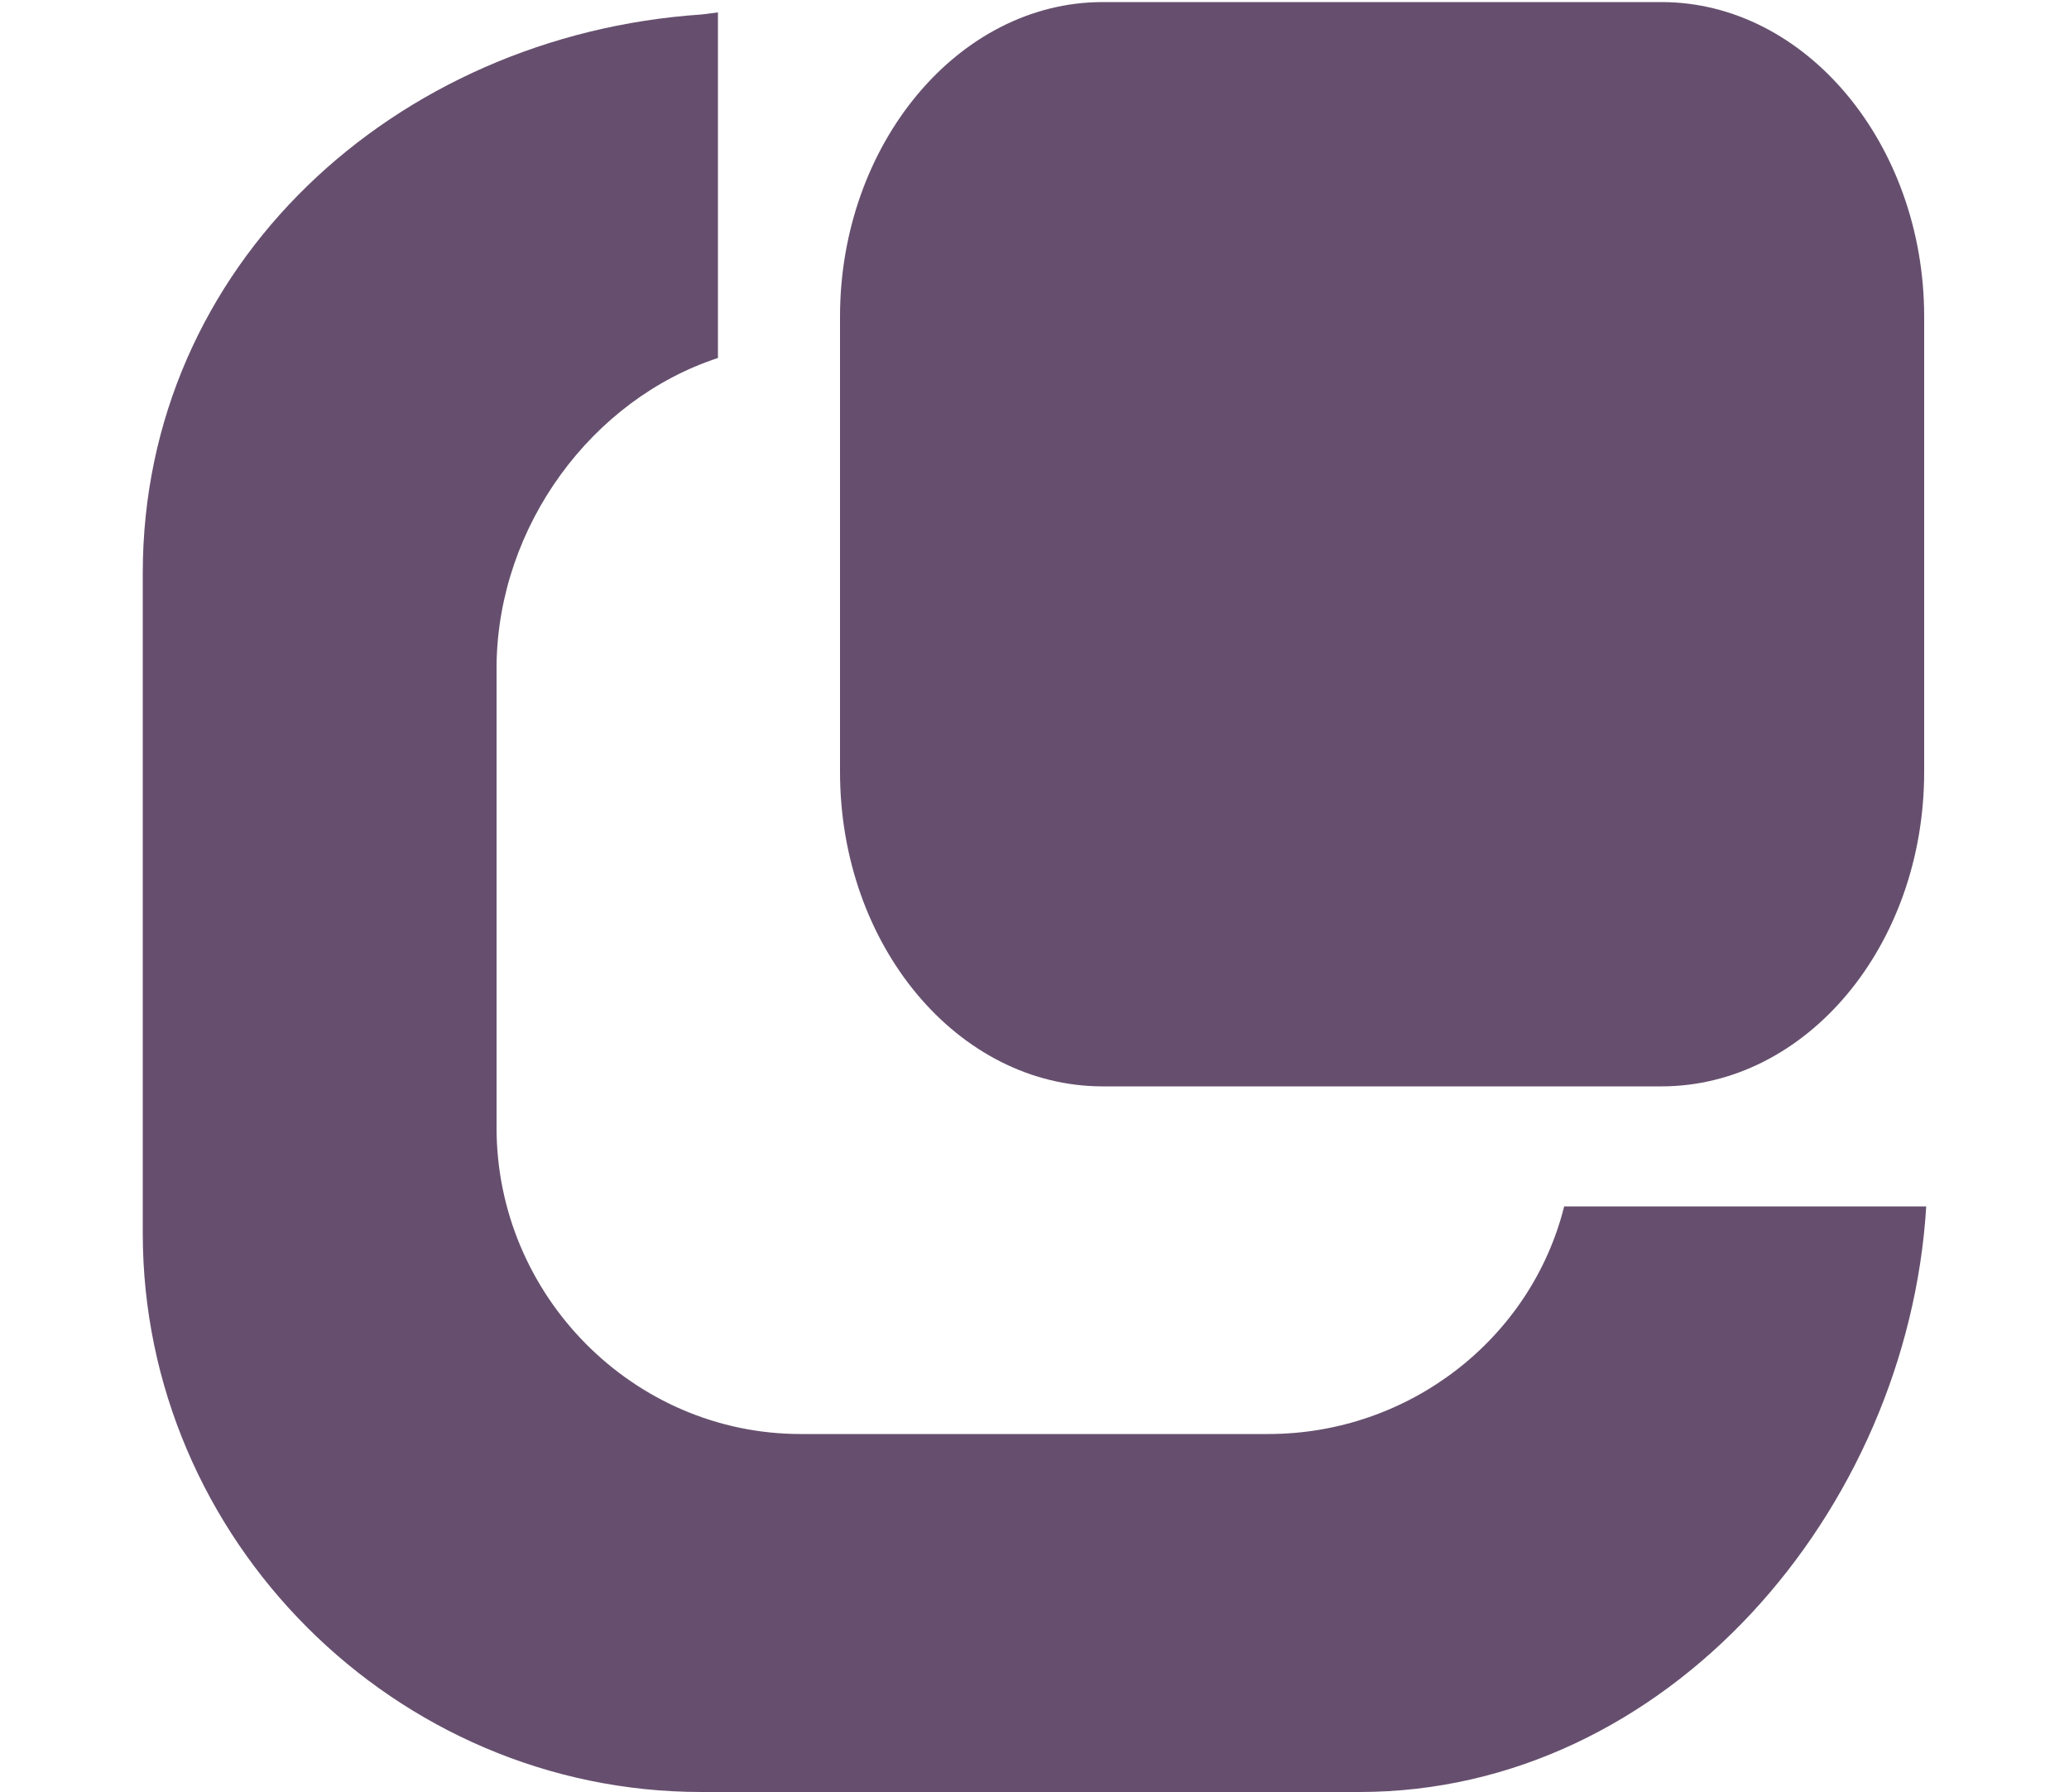
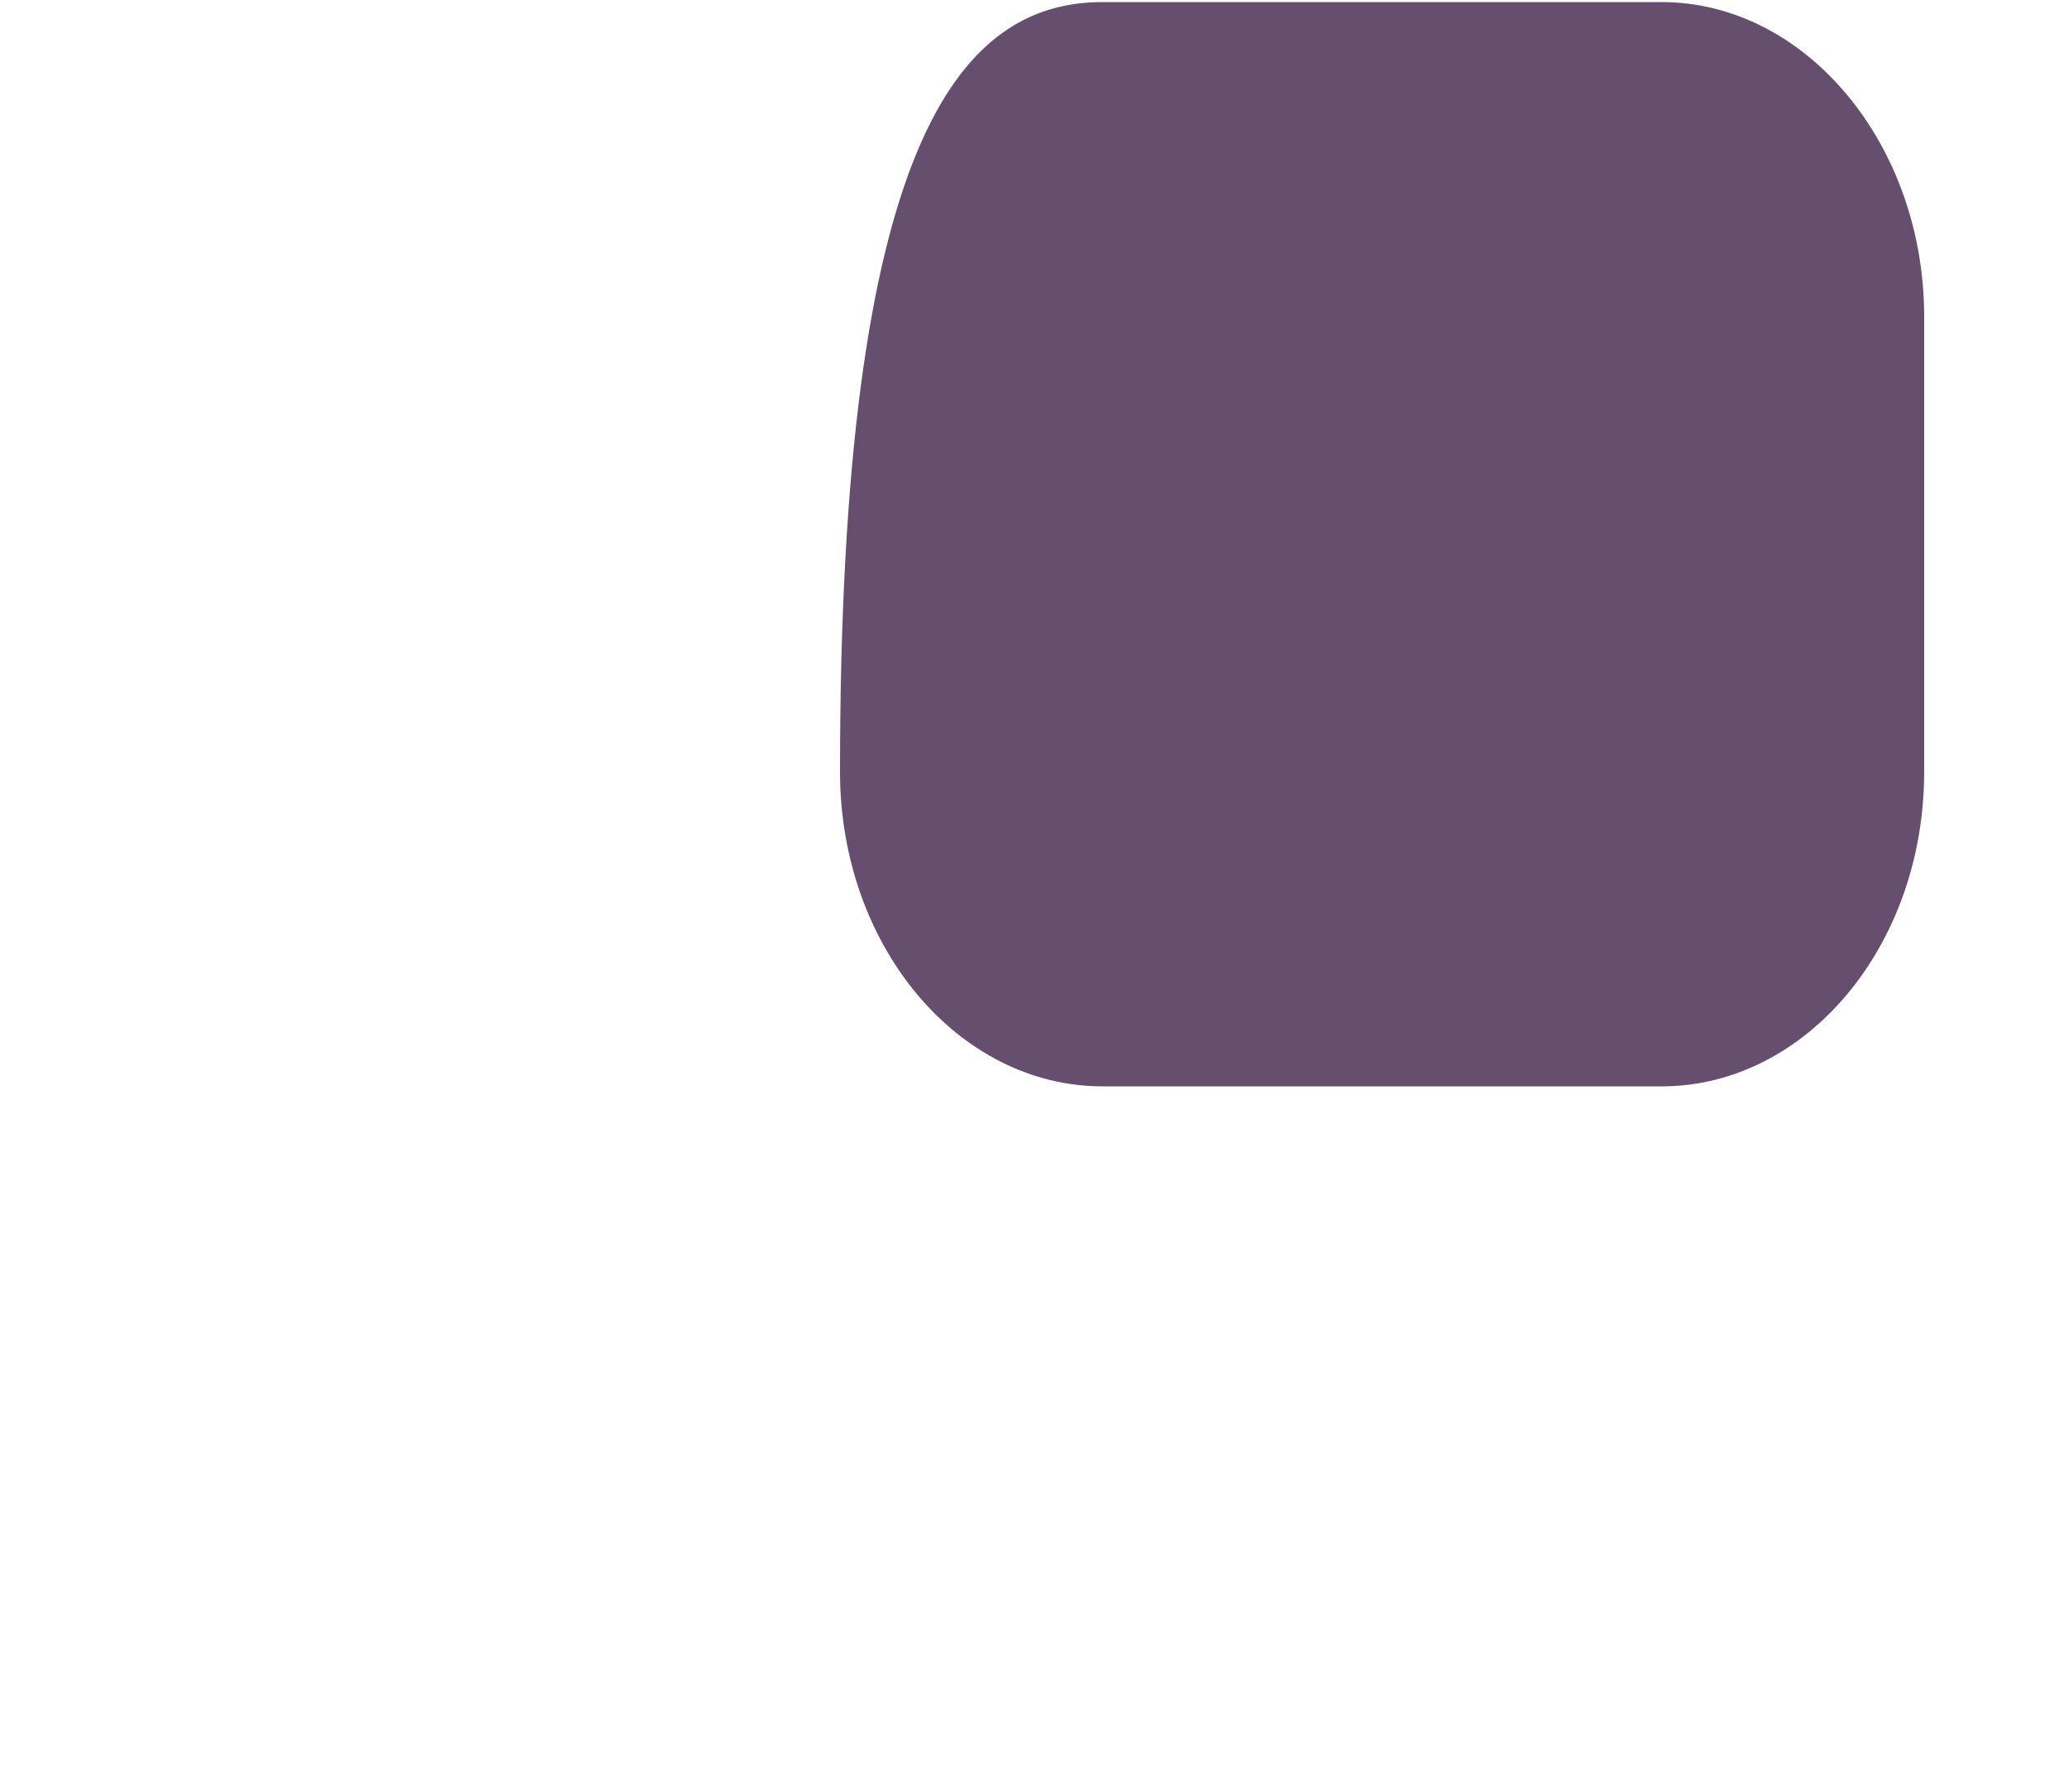
<svg xmlns="http://www.w3.org/2000/svg" version="1.1" id="Ebene_1" x="0px" y="0px" viewBox="0 0 100 86.6" style="enable-background:new 0 0 100 86.6;" xml:space="preserve">
  <style type="text/css">
	.st0{fill-rule:evenodd;clip-rule:evenodd;fill:#664F6E;}
</style>
-   <path class="st0" d="M53.3,0.1h27C87.3,0.1,93,7,93,15.3v22c0,8.4-5.7,15.2-12.7,15.2h-27c-7,0-12.7-6.8-12.7-15.2v-22  C40.6,7,46.3,0.1,53.3,0.1L53.3,0.1z" />
-   <path class="st0" d="M34.7,17.3V0.6l-0.8,0.1c-14.8,1-27,12.1-27,27v31.9c0,14.8,12.2,27,27,27h31.8c14.9,0,26.5-13.6,27.4-28.3  c0,0-0.5,0-17.5,0l0,0c-1.6,6.4-7.5,11-14.3,11H38.7c-8.1,0-14.7-6.7-14.7-14.8V32.1C24.1,25.4,28.6,19.3,34.7,17.3L34.7,17.3z" />
+   <path class="st0" d="M53.3,0.1h27C87.3,0.1,93,7,93,15.3v22c0,8.4-5.7,15.2-12.7,15.2h-27c-7,0-12.7-6.8-12.7-15.2C40.6,7,46.3,0.1,53.3,0.1L53.3,0.1z" />
</svg>